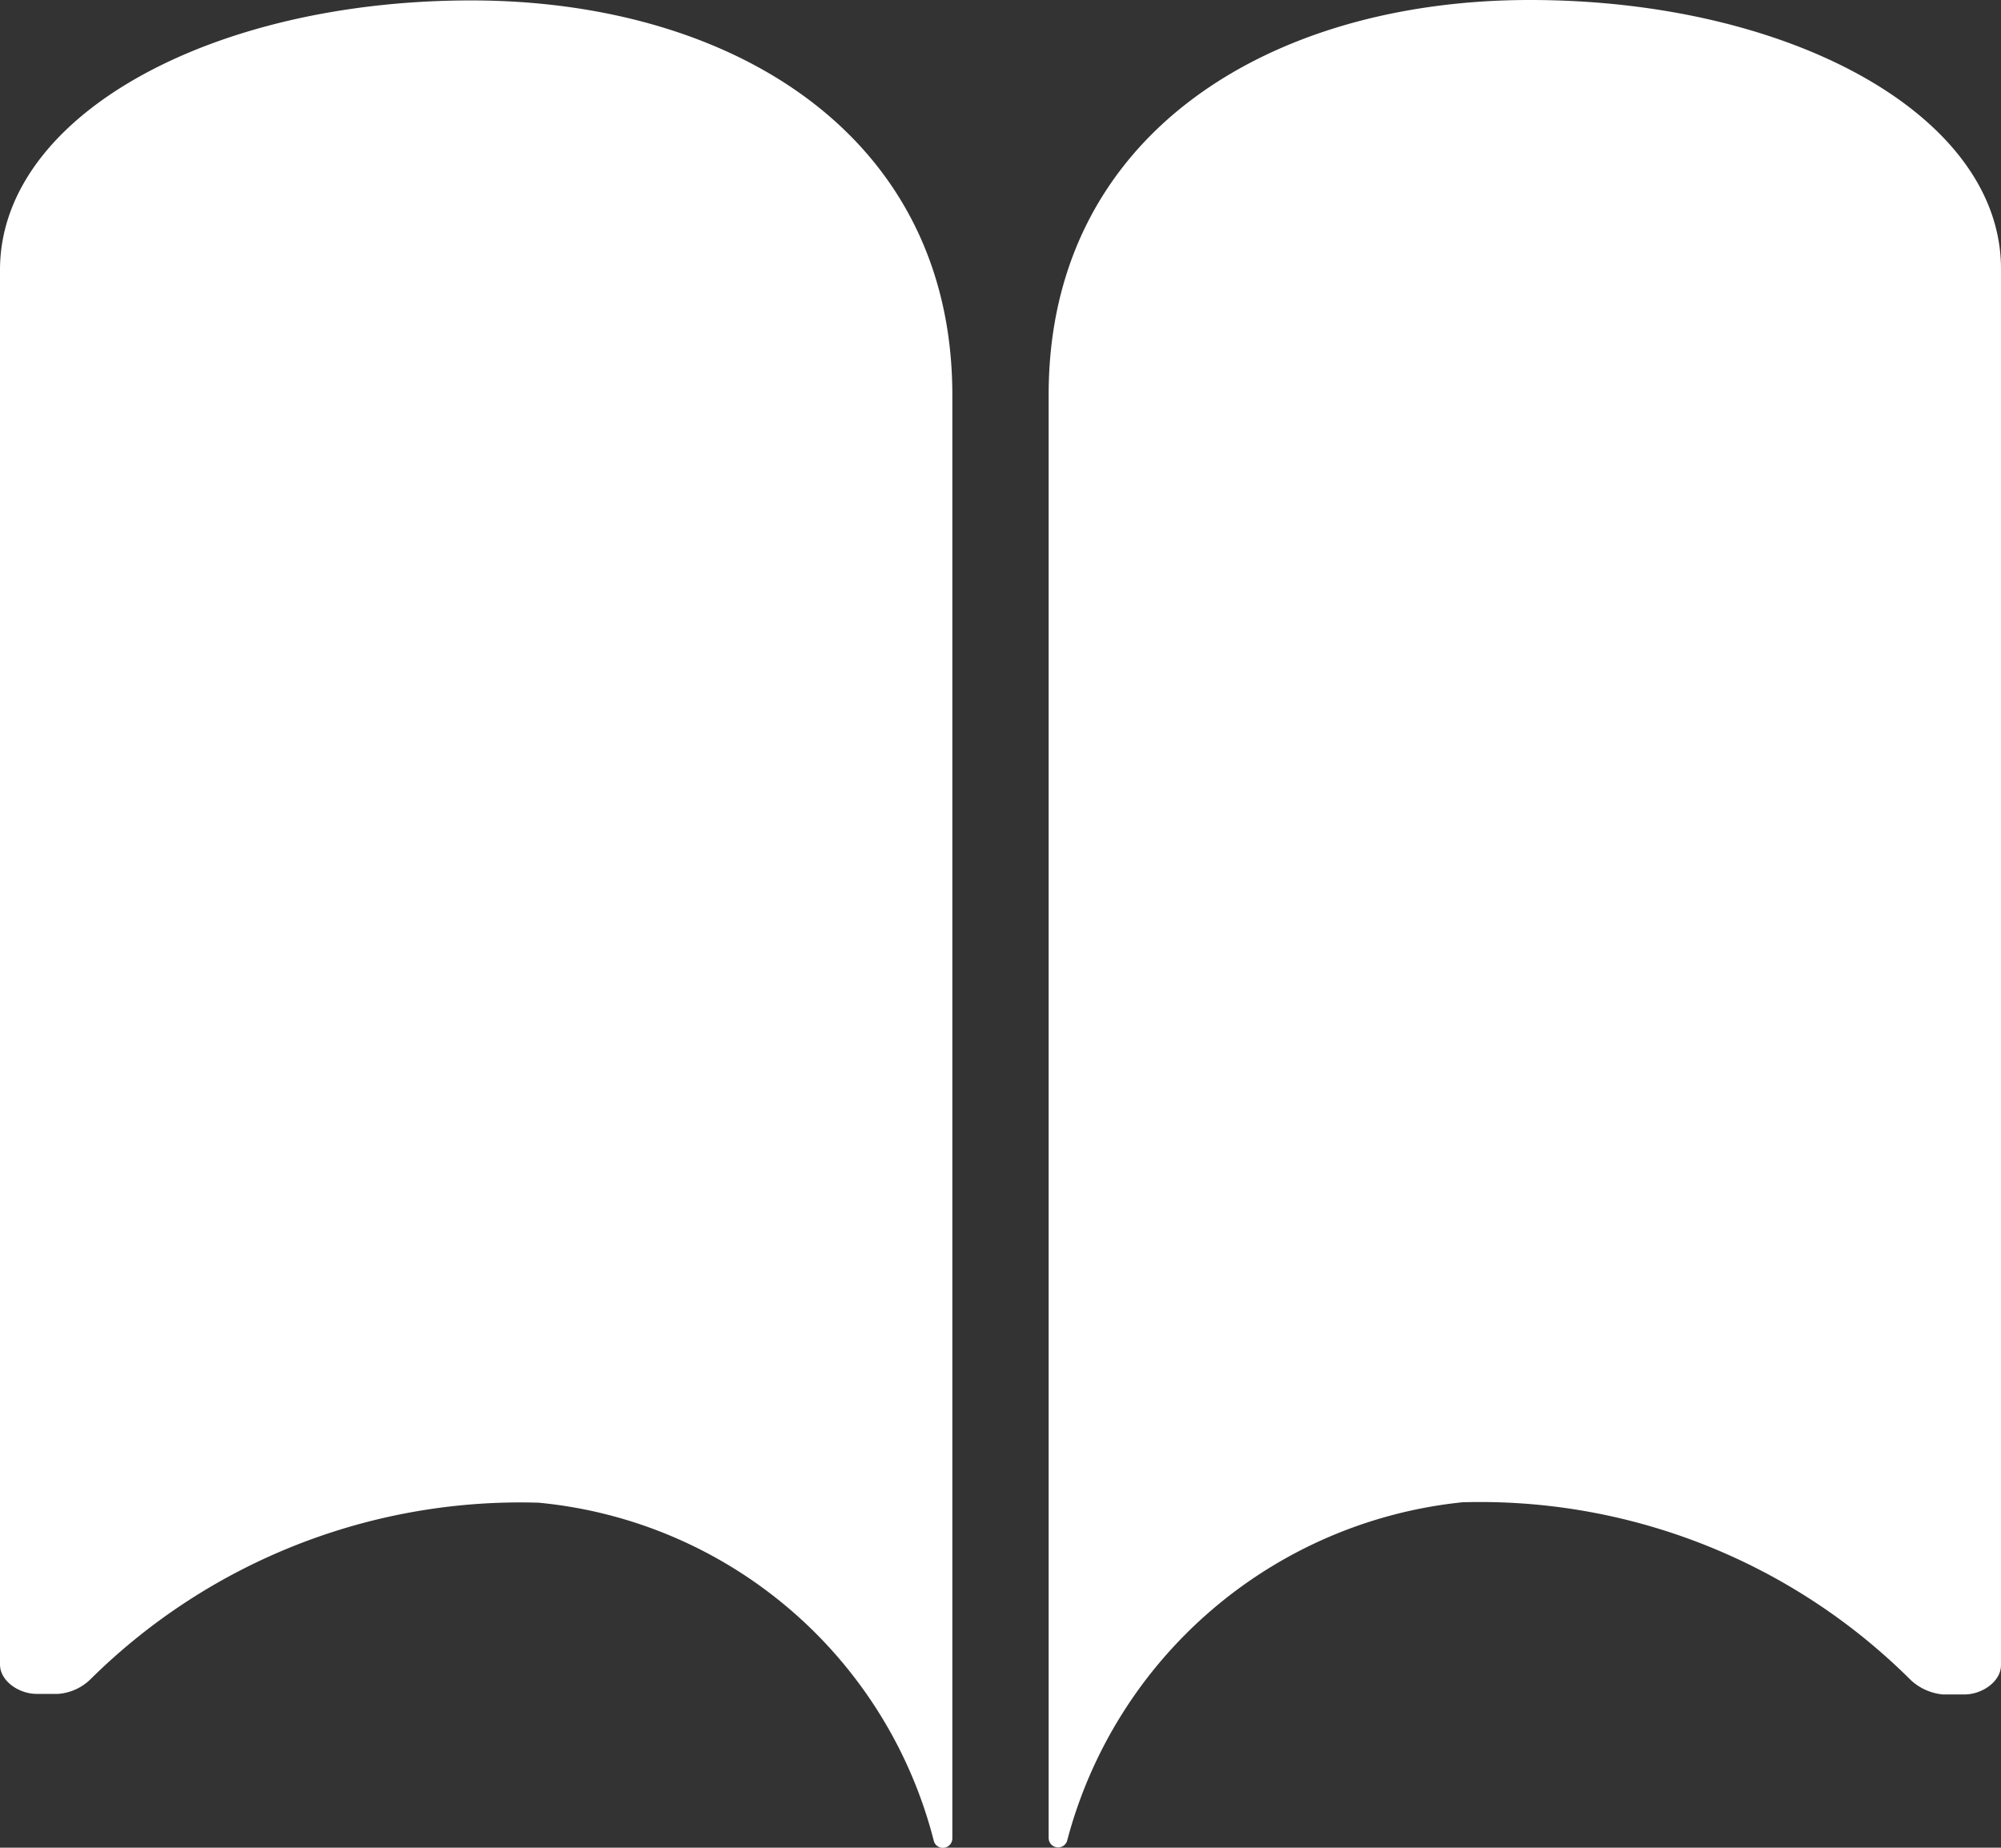
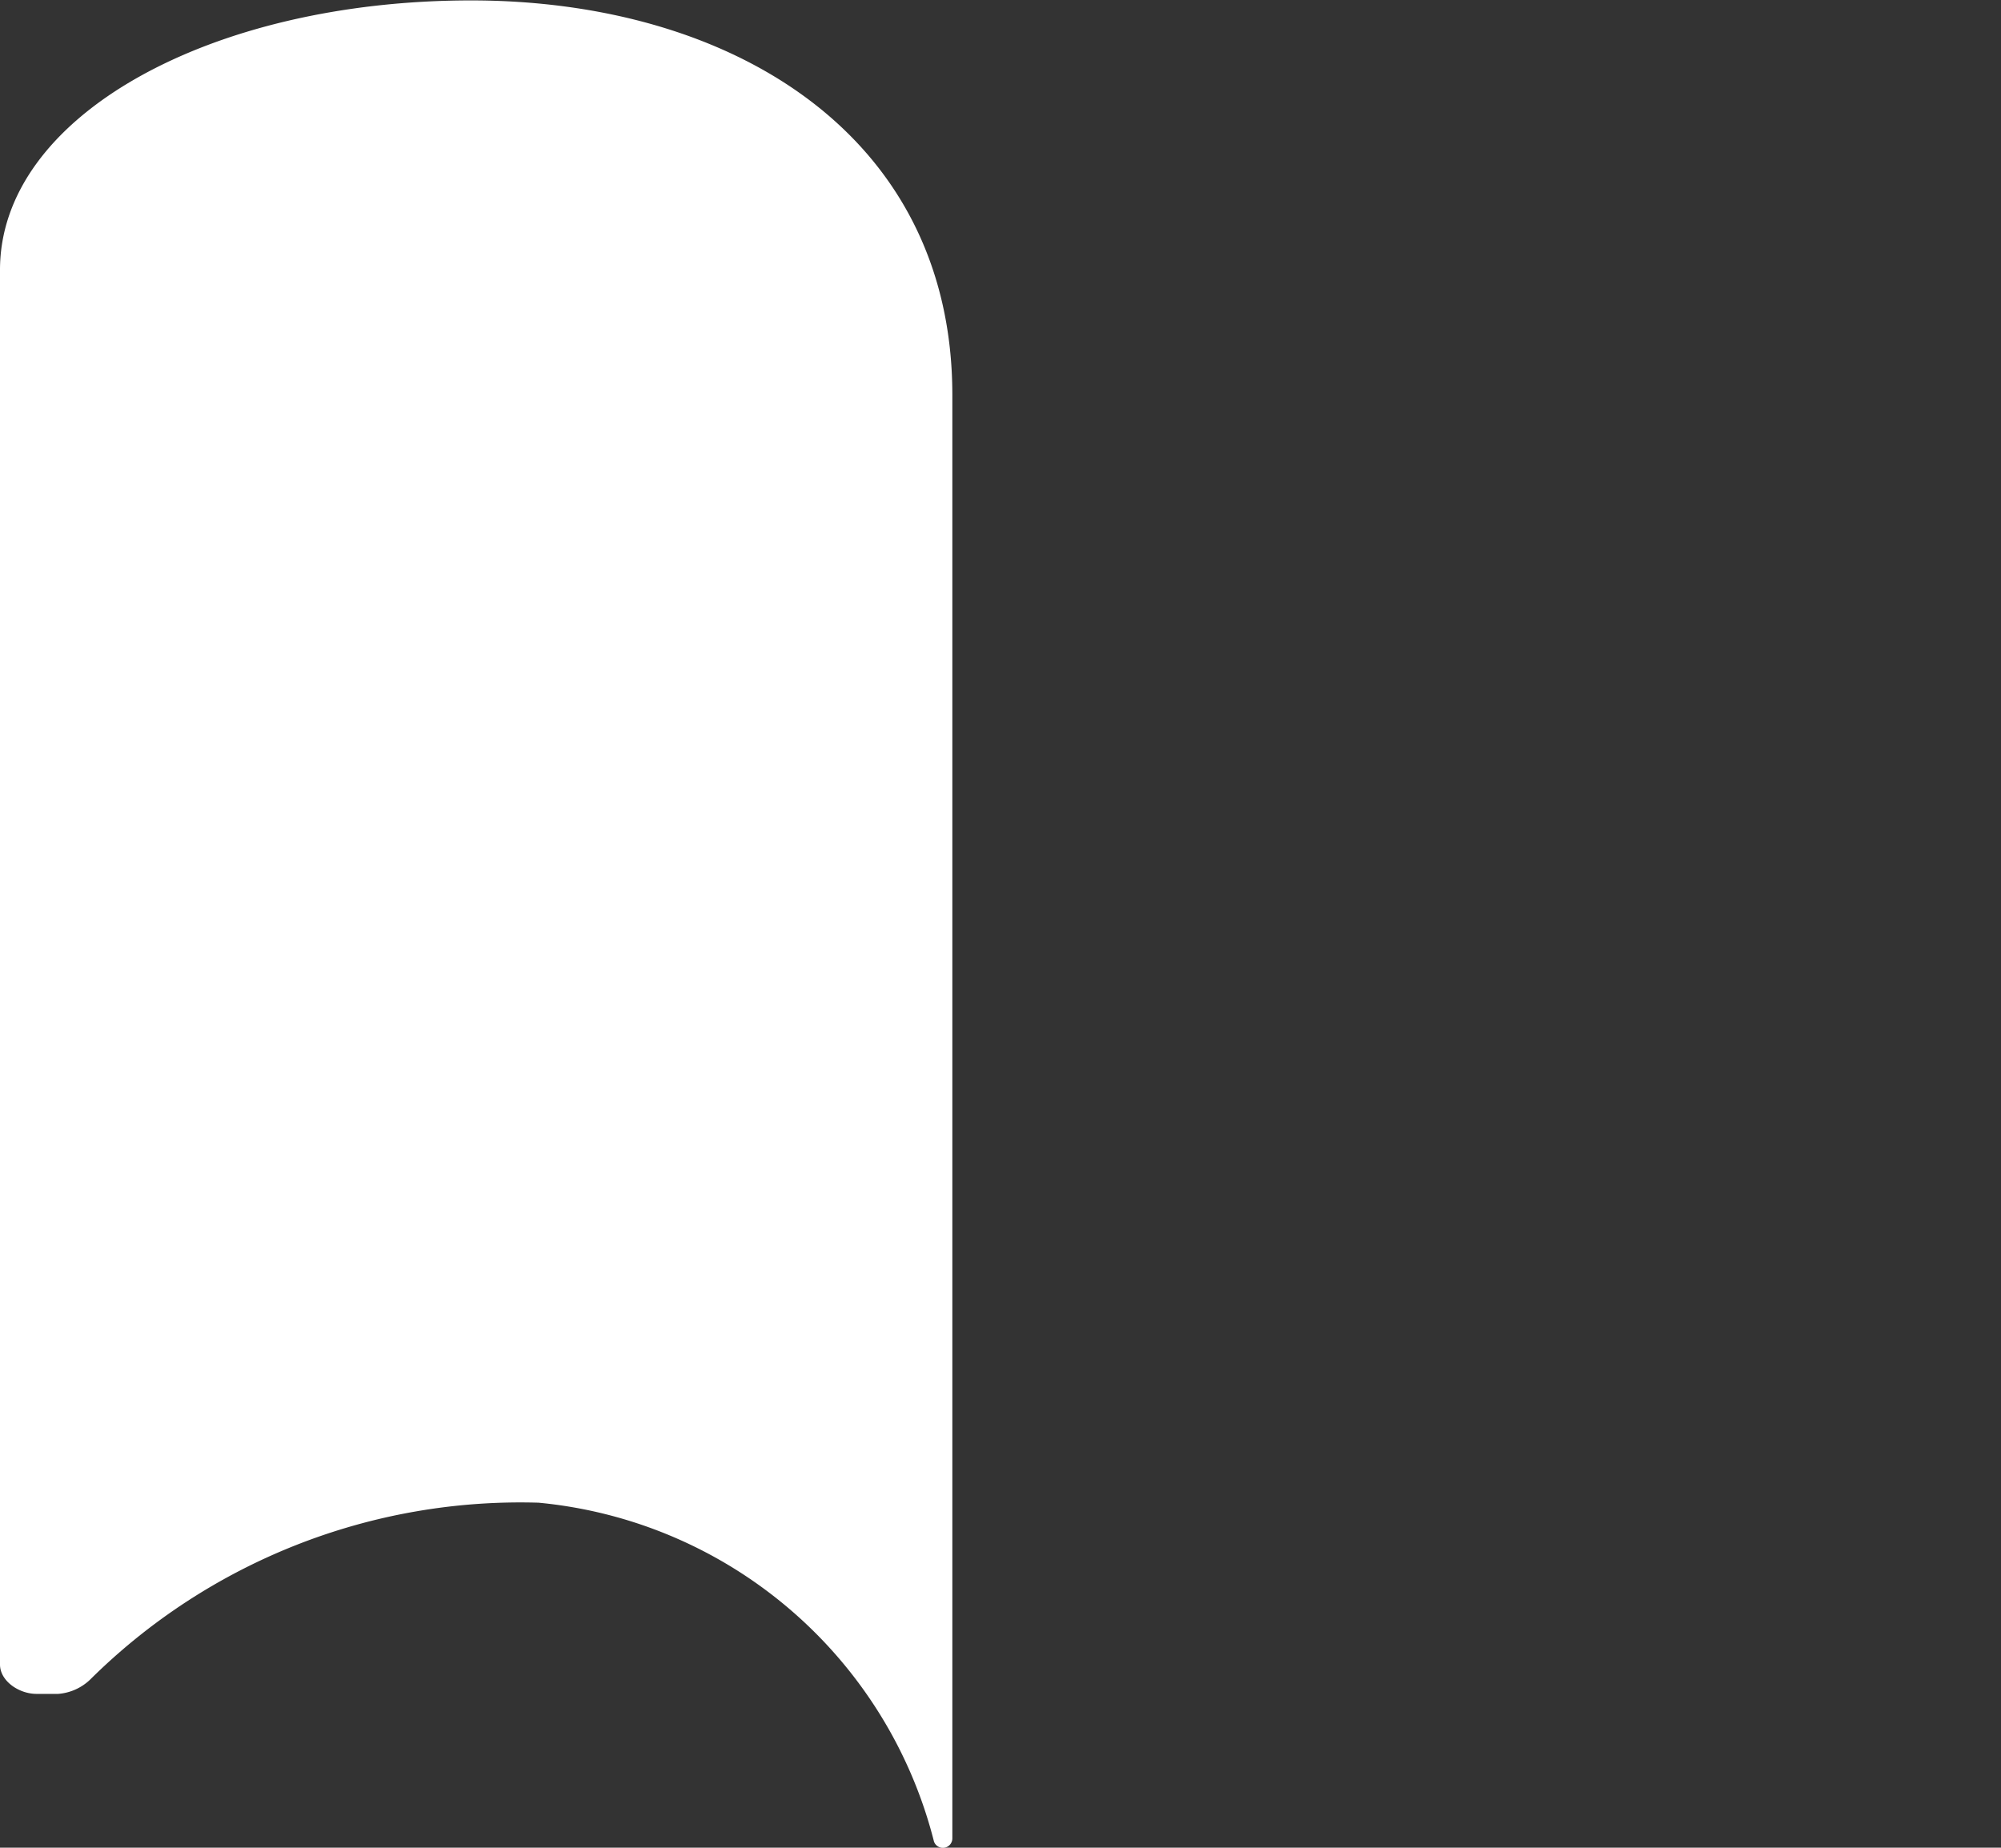
<svg xmlns="http://www.w3.org/2000/svg" id="Icon_ionic-ios-book" data-name="Icon ionic-ios-book" width="14.17" height="13.085" viewBox="0 0 14.17 13.085">
  <rect x="0" y="0" width="14.17" height="13.085" fill="#333333" stroke="none" />
  <path id="Path_66855" data-name="Path 66855" d="M6.718,4.507c1.844,0,3.408.951,3.408,2.795v.545h0v9.675a.067.067,0,0,1-.13.024v0a3.2,3.2,0,0,0-2.8-2.4A4.326,4.326,0,0,0,4.019,16.4a.367.367,0,0,1-.225.1H3.641c-.126,0-.259-.092-.259-.208V6.419C3.379,5.325,4.875,4.507,6.718,4.507Z" transform="translate(-3.382 -4.504)" fill="#fff" />
-   <path id="Path_66856" data-name="Path 66856" d="M22.111,4.5c-1.844,0-3.408.951-3.408,2.795V7.84h0v9.675a.067.067,0,0,0,.13.024v0a3.238,3.238,0,0,1,2.8-2.4A4.318,4.318,0,0,1,24.81,16.4a.388.388,0,0,0,.225.1h.153c.126,0,.259-.092.259-.208V6.408C25.451,5.318,23.955,4.5,22.111,4.5Z" transform="translate(-11.277 -4.5)" fill="#fff" />
</svg>